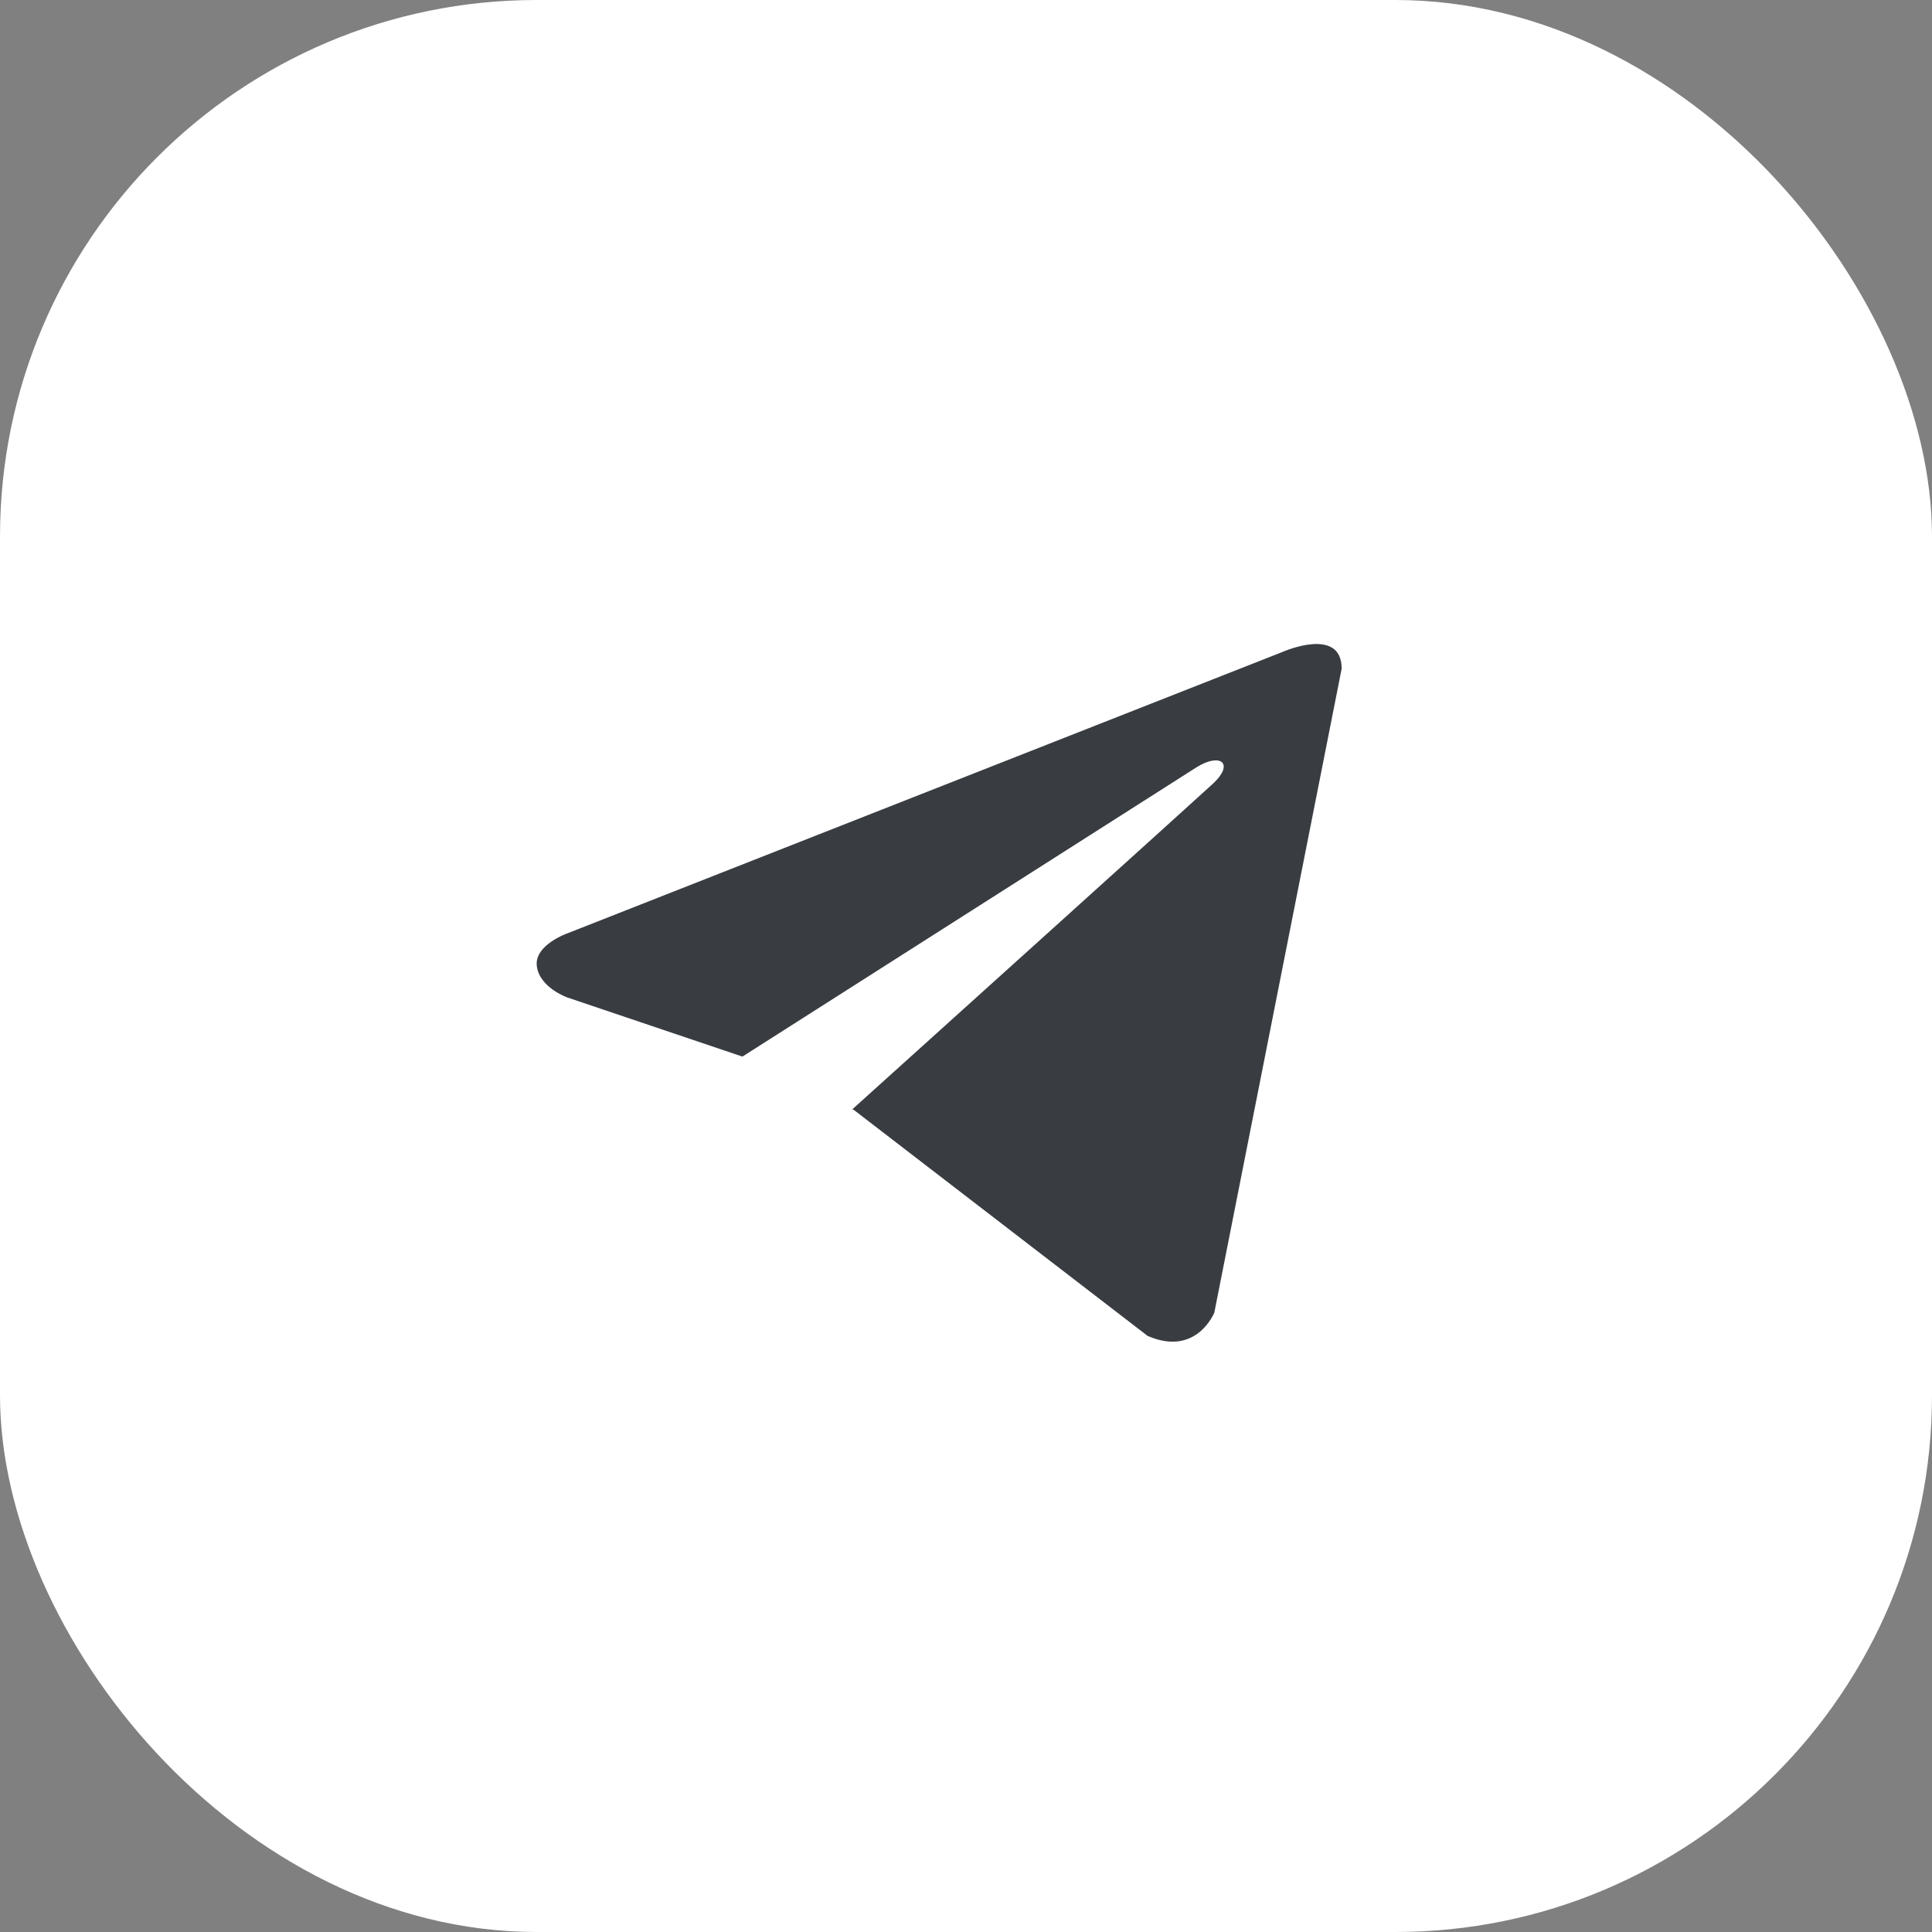
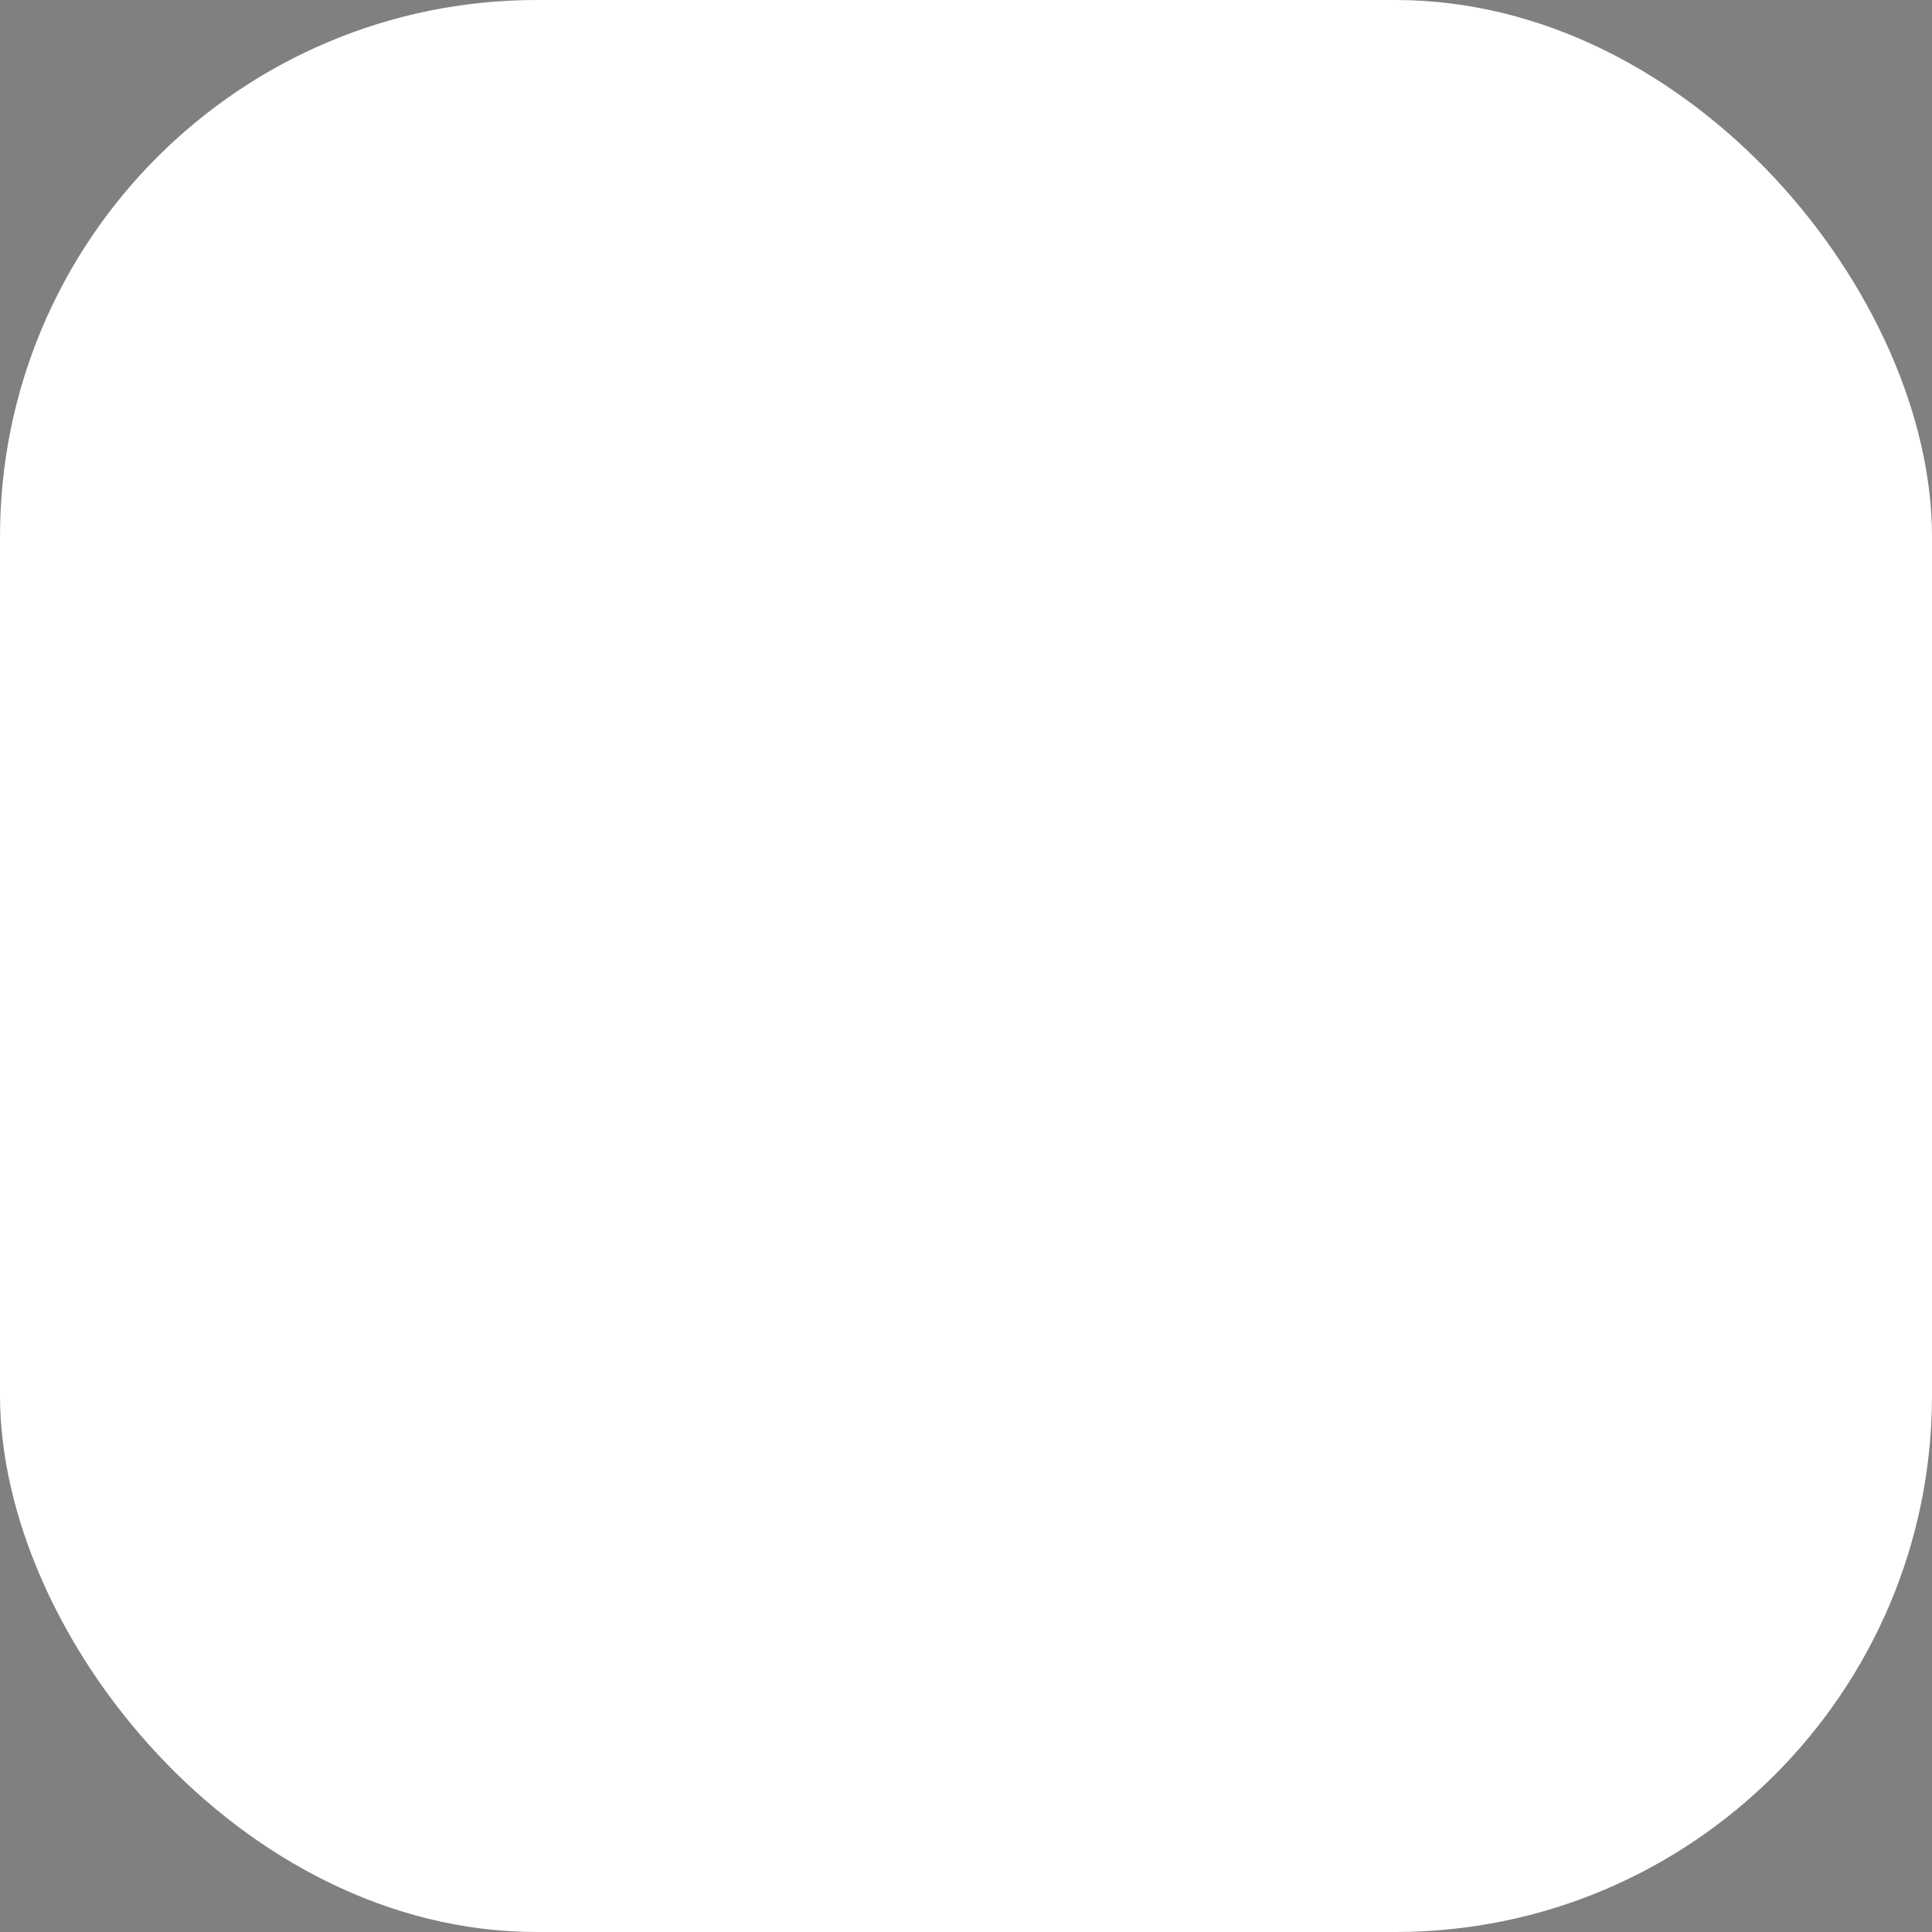
<svg xmlns="http://www.w3.org/2000/svg" width="36" height="36" viewBox="0 0 36 36" fill="none">
  <rect x="0" y="0" width="36" height="36" fill="#808080" stroke="none" />
  <rect data-figma-bg-blur-radius="4" width="36" height="36" rx="10" fill="white" />
-   <path d="M25 12.46L22.627 24.459C22.627 24.459 22.295 25.291 21.383 24.892L15.909 20.681L15.883 20.669C16.623 20.003 22.357 14.831 22.608 14.597C22.996 14.234 22.755 14.018 22.304 14.292L13.834 19.688L10.567 18.585C10.567 18.585 10.052 18.401 10.003 18.002C9.953 17.603 10.584 17.387 10.584 17.387L23.905 12.145C23.905 12.145 25 11.662 25 12.46V12.46Z" fill="#393D42" />
  <defs>
    <clipPath id="bgblur_0_184_204_clip_path" transform="translate(4 4)">
-       <rect width="36" height="36" rx="10" />
-     </clipPath>
+       </clipPath>
  </defs>
</svg>